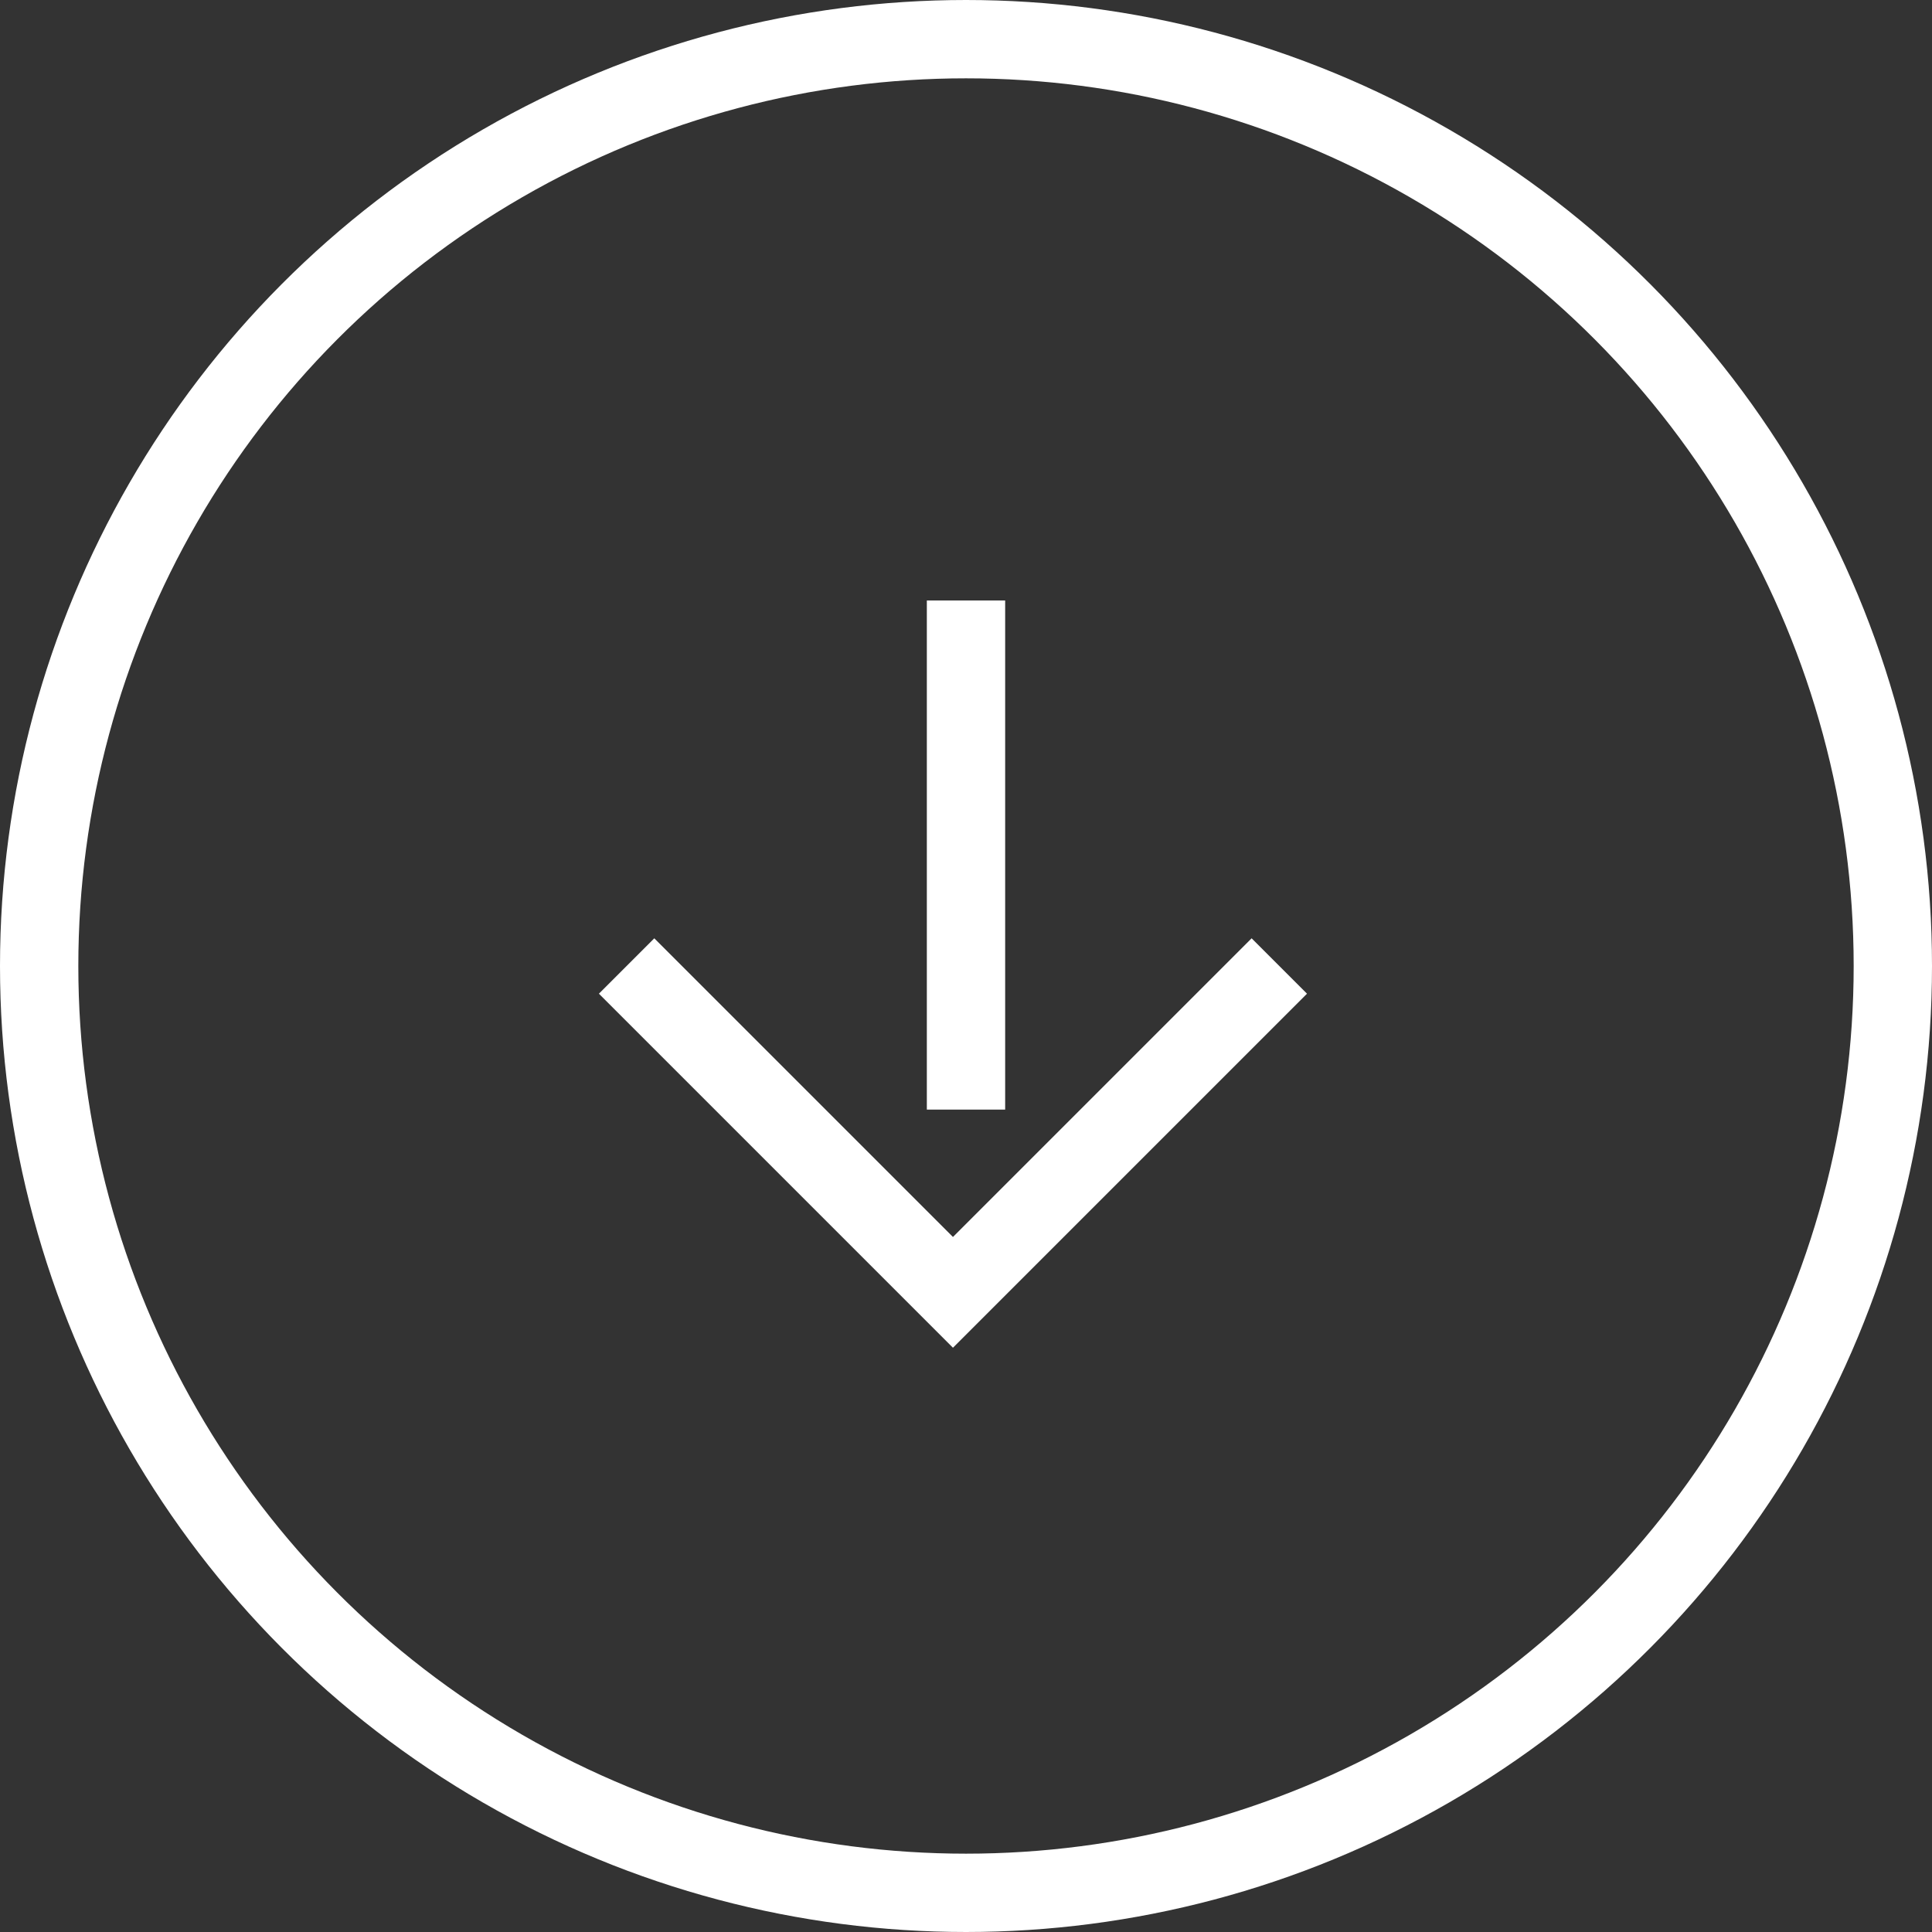
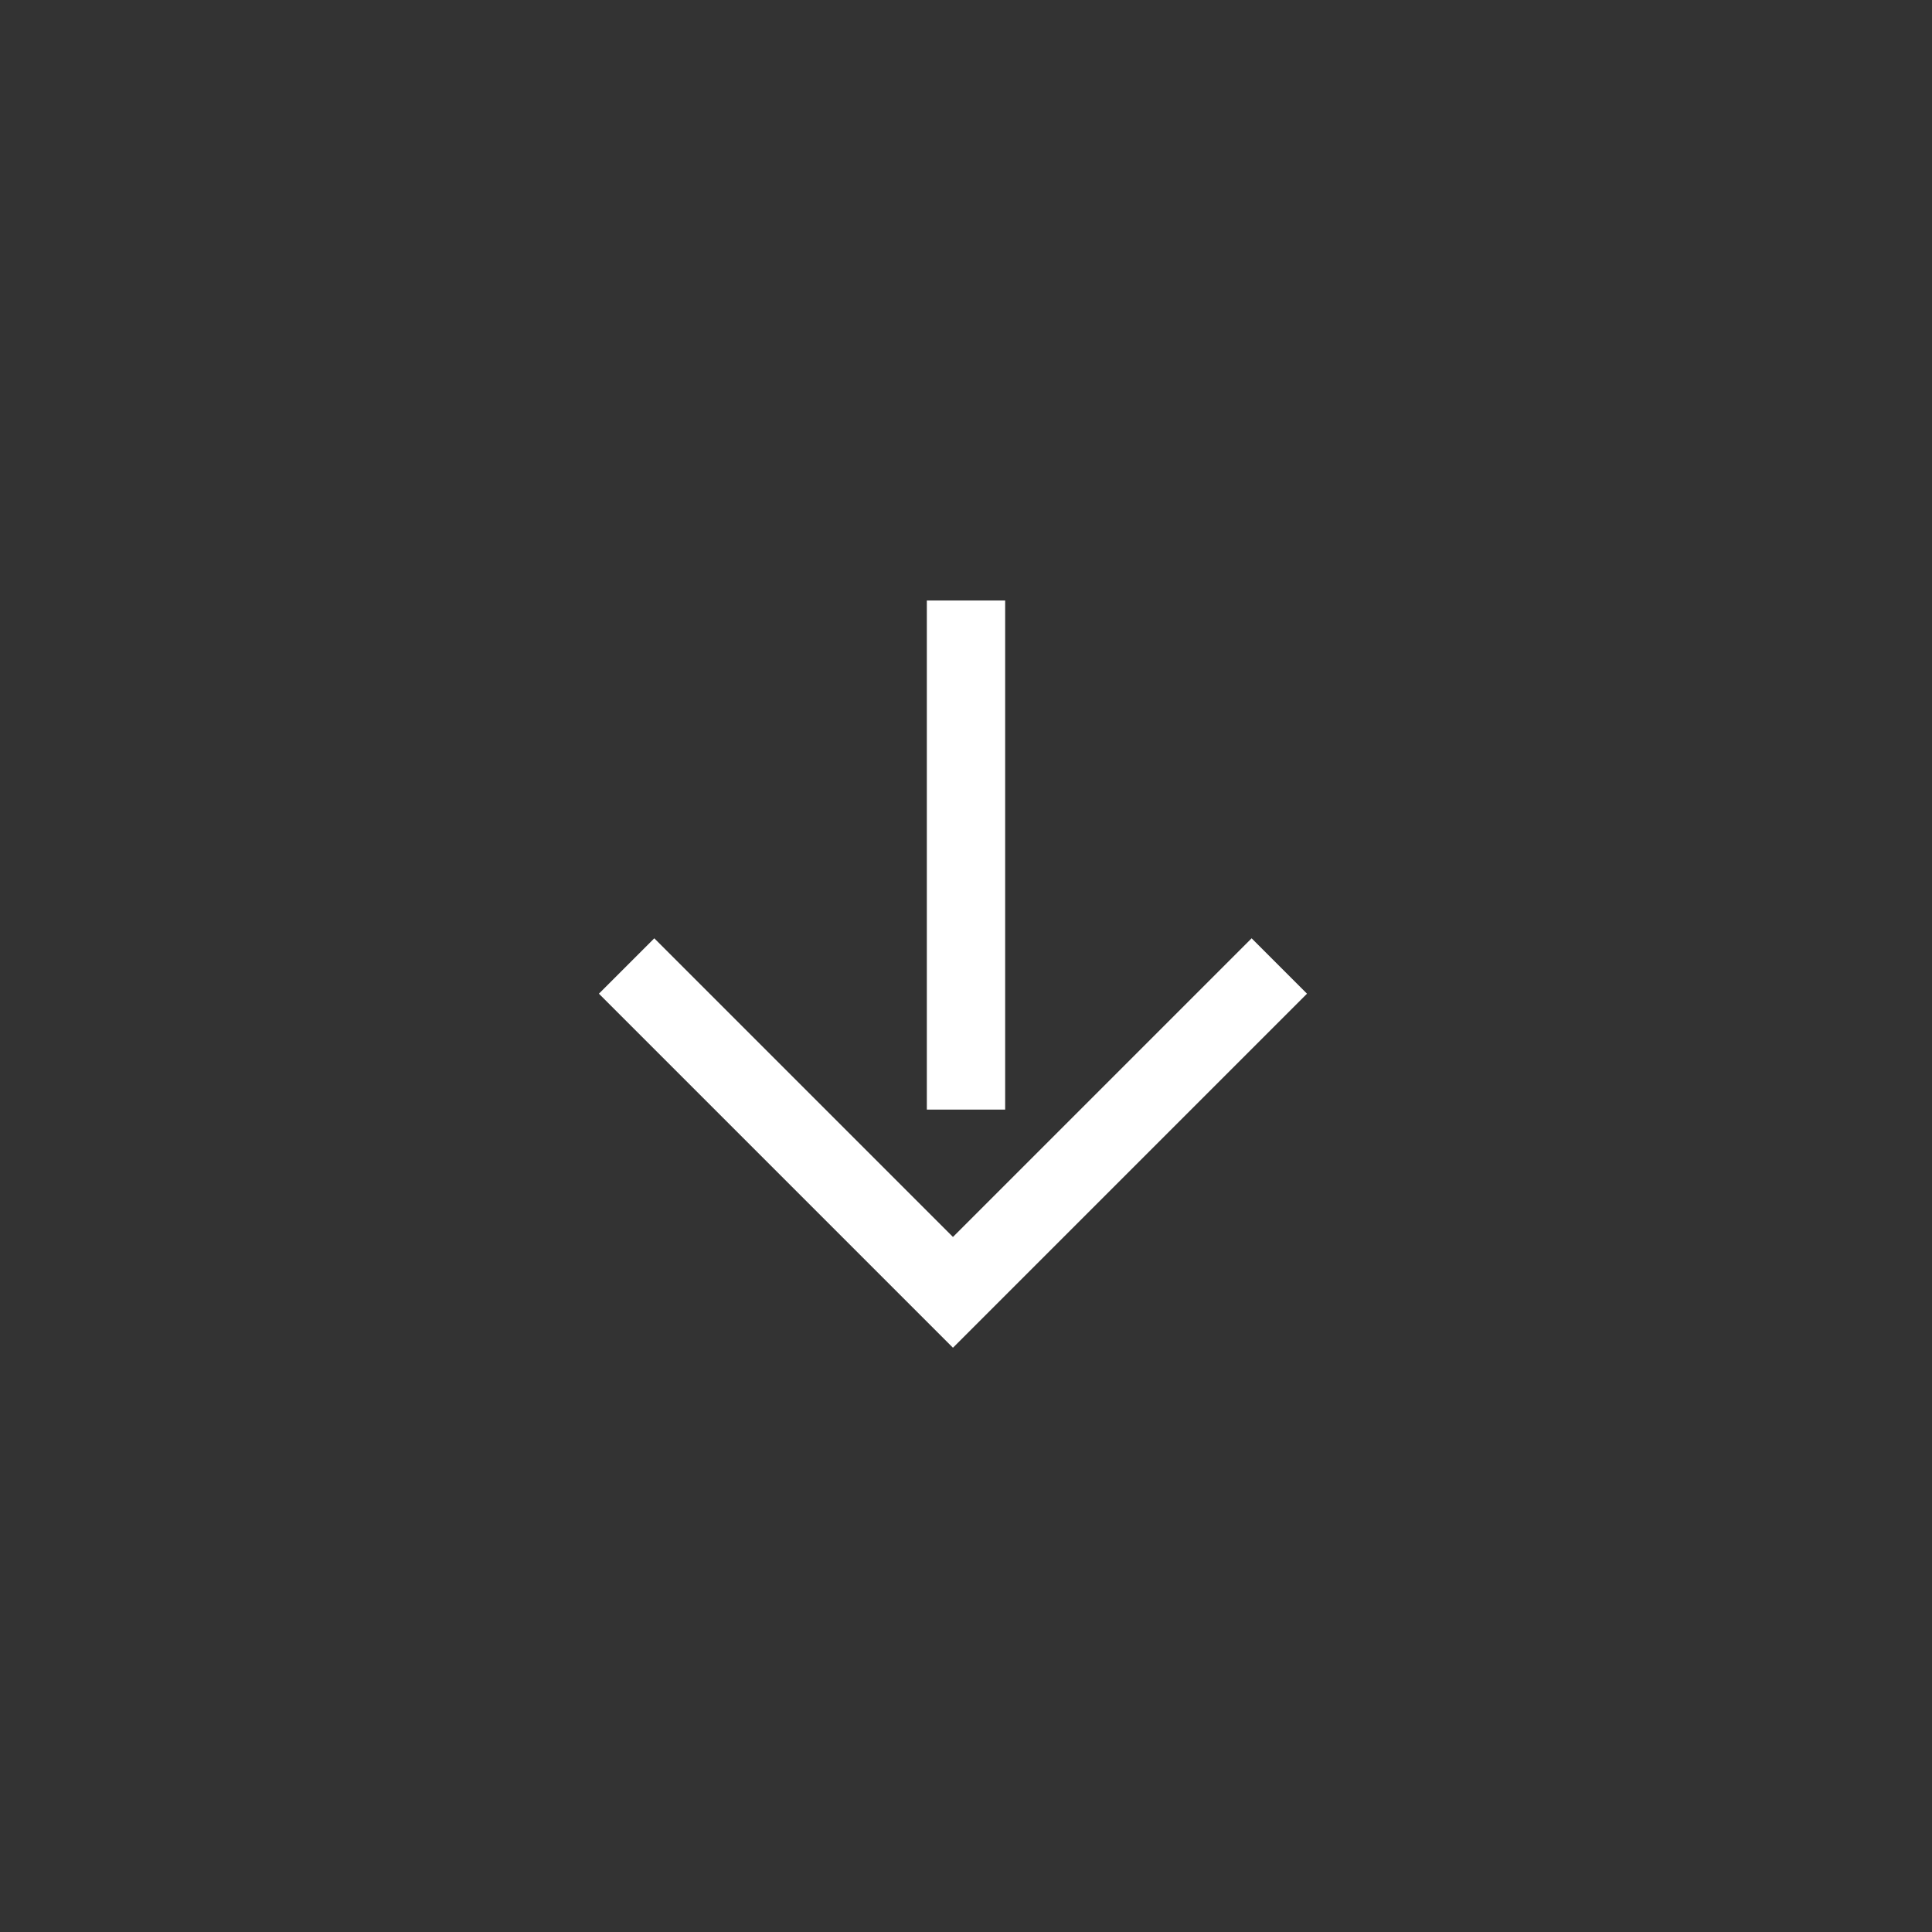
<svg xmlns="http://www.w3.org/2000/svg" width="74" height="74" viewBox="0 0 74 74" fill="none">
  <rect x="0" y="0" width="74" height="74" fill="#333333" stroke="none" />
  <path d="M24 37L36.5 49.5L49 37" stroke="white" stroke-width="3" />
  <path d="M37 42.5V23" stroke="white" stroke-width="3" />
-   <circle cx="37" cy="37" r="35.5" stroke="white" stroke-width="3" />
</svg>